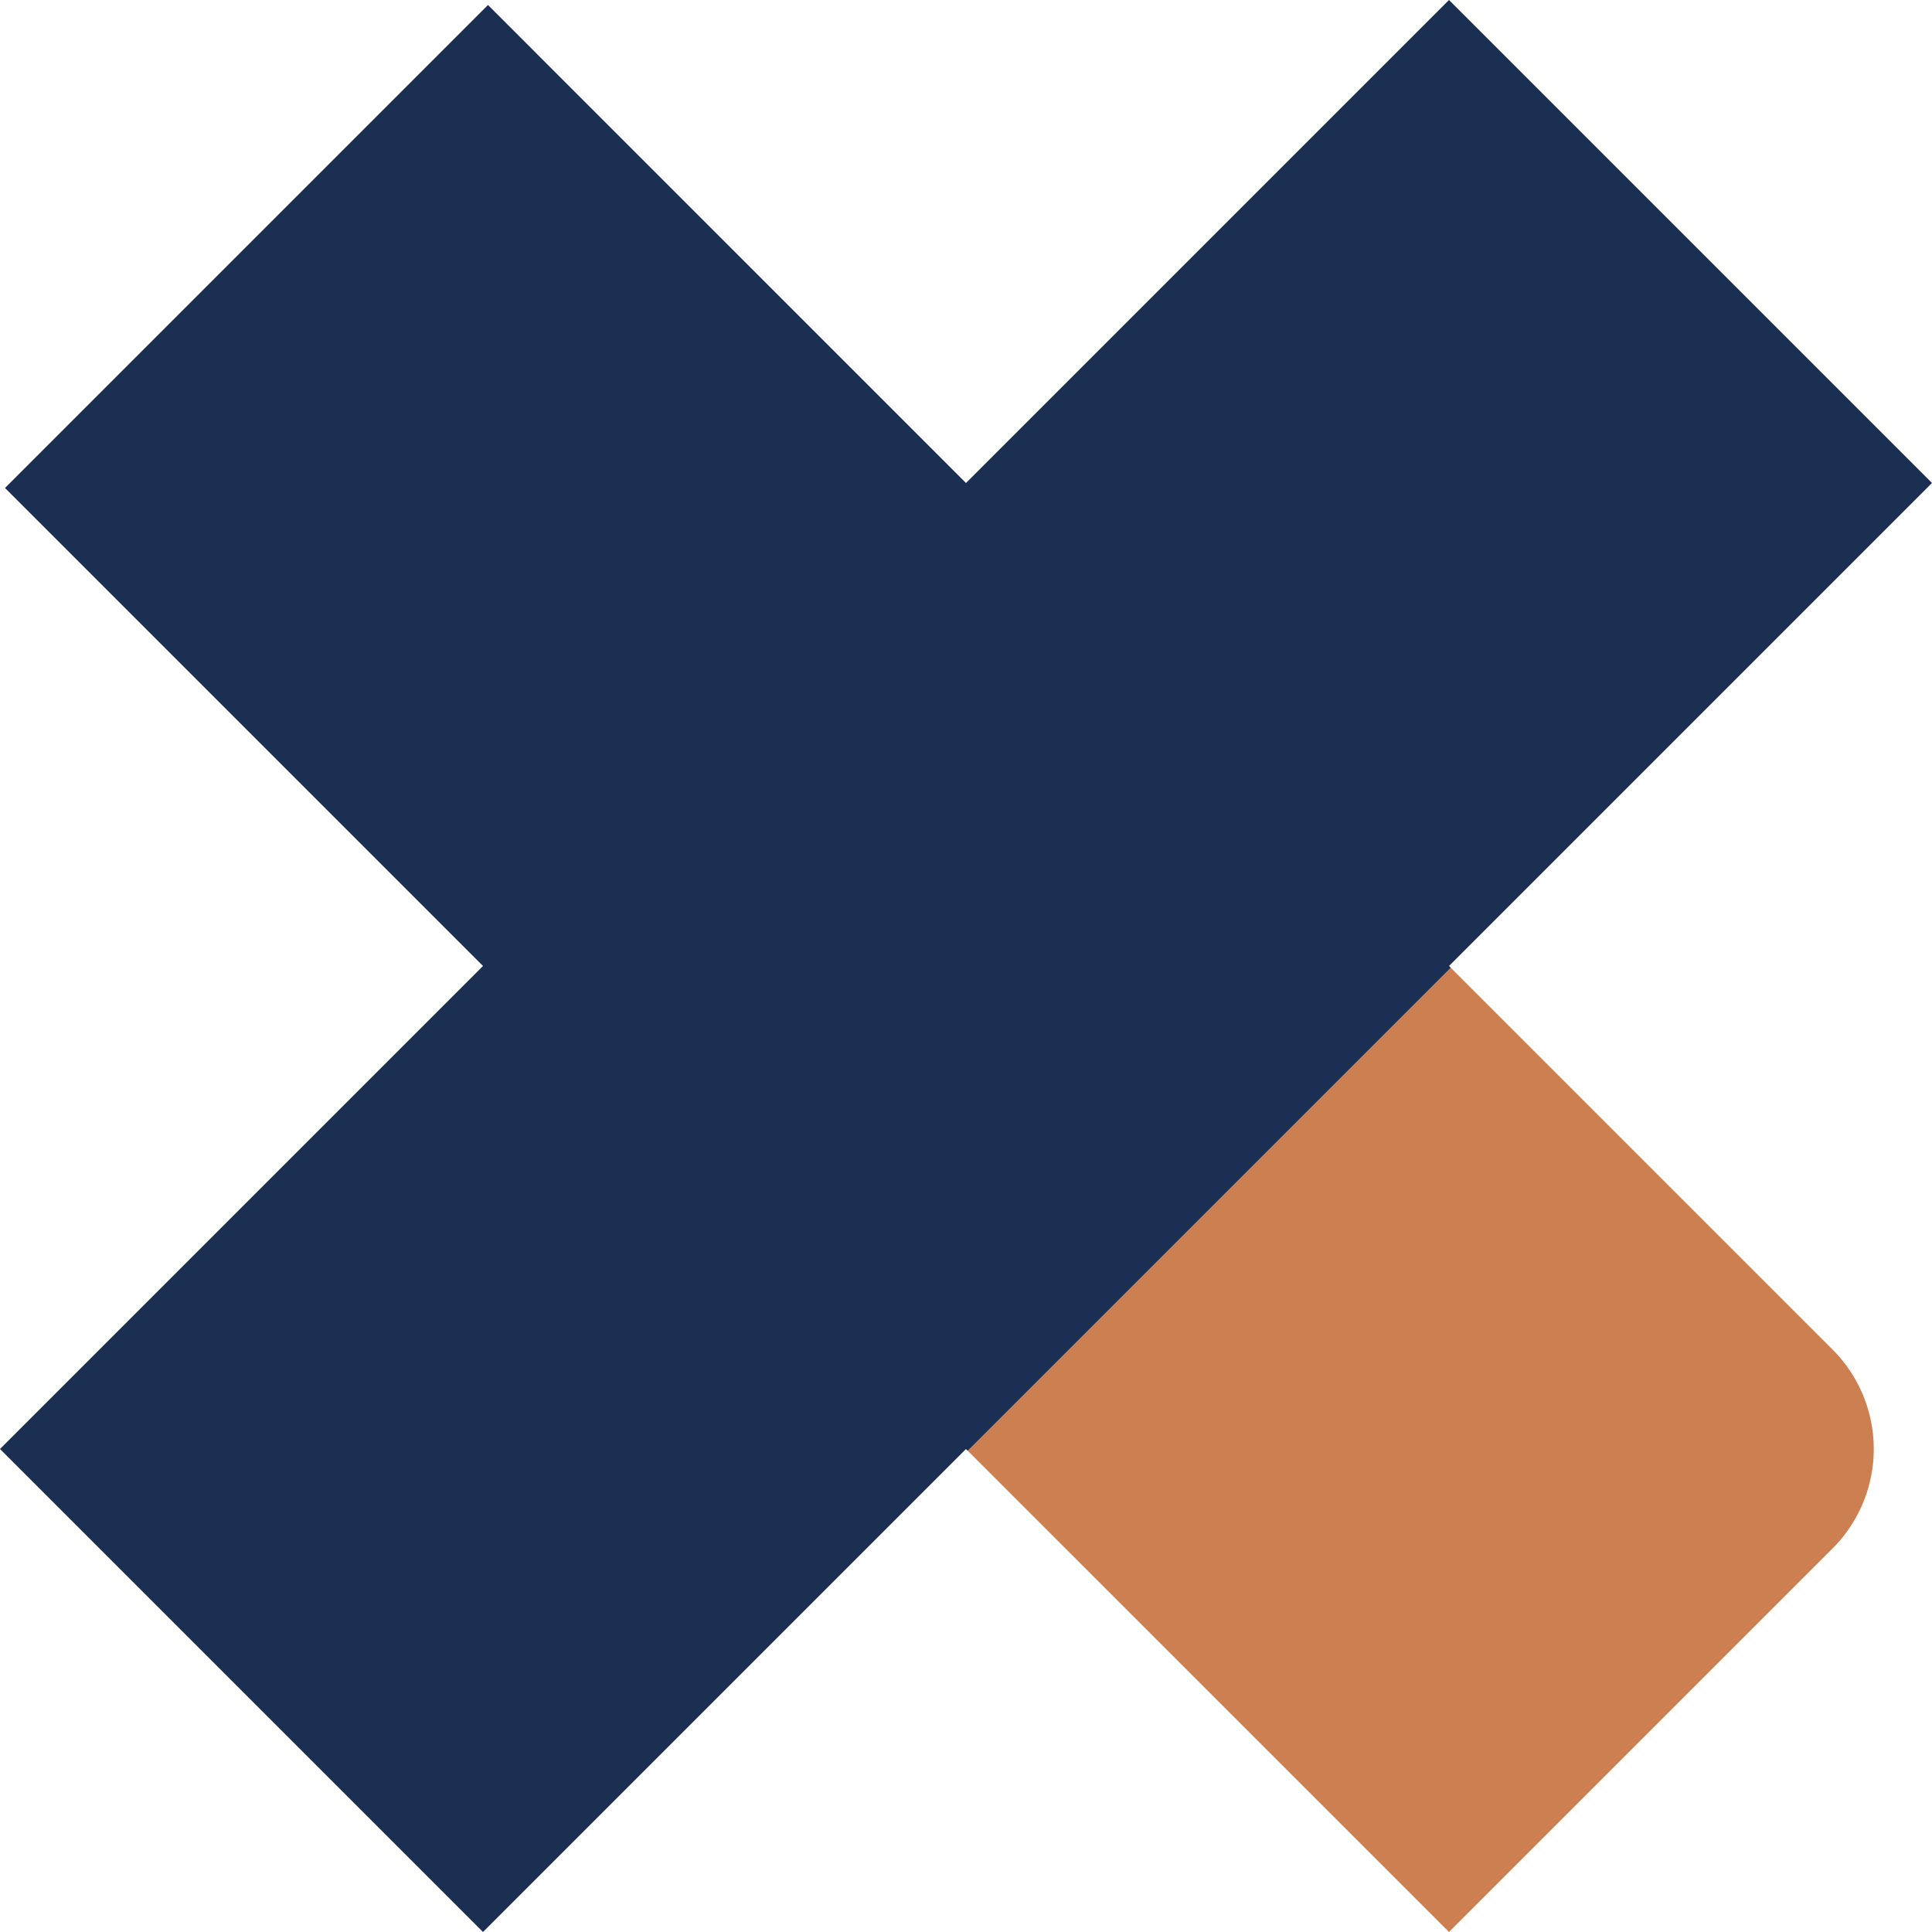
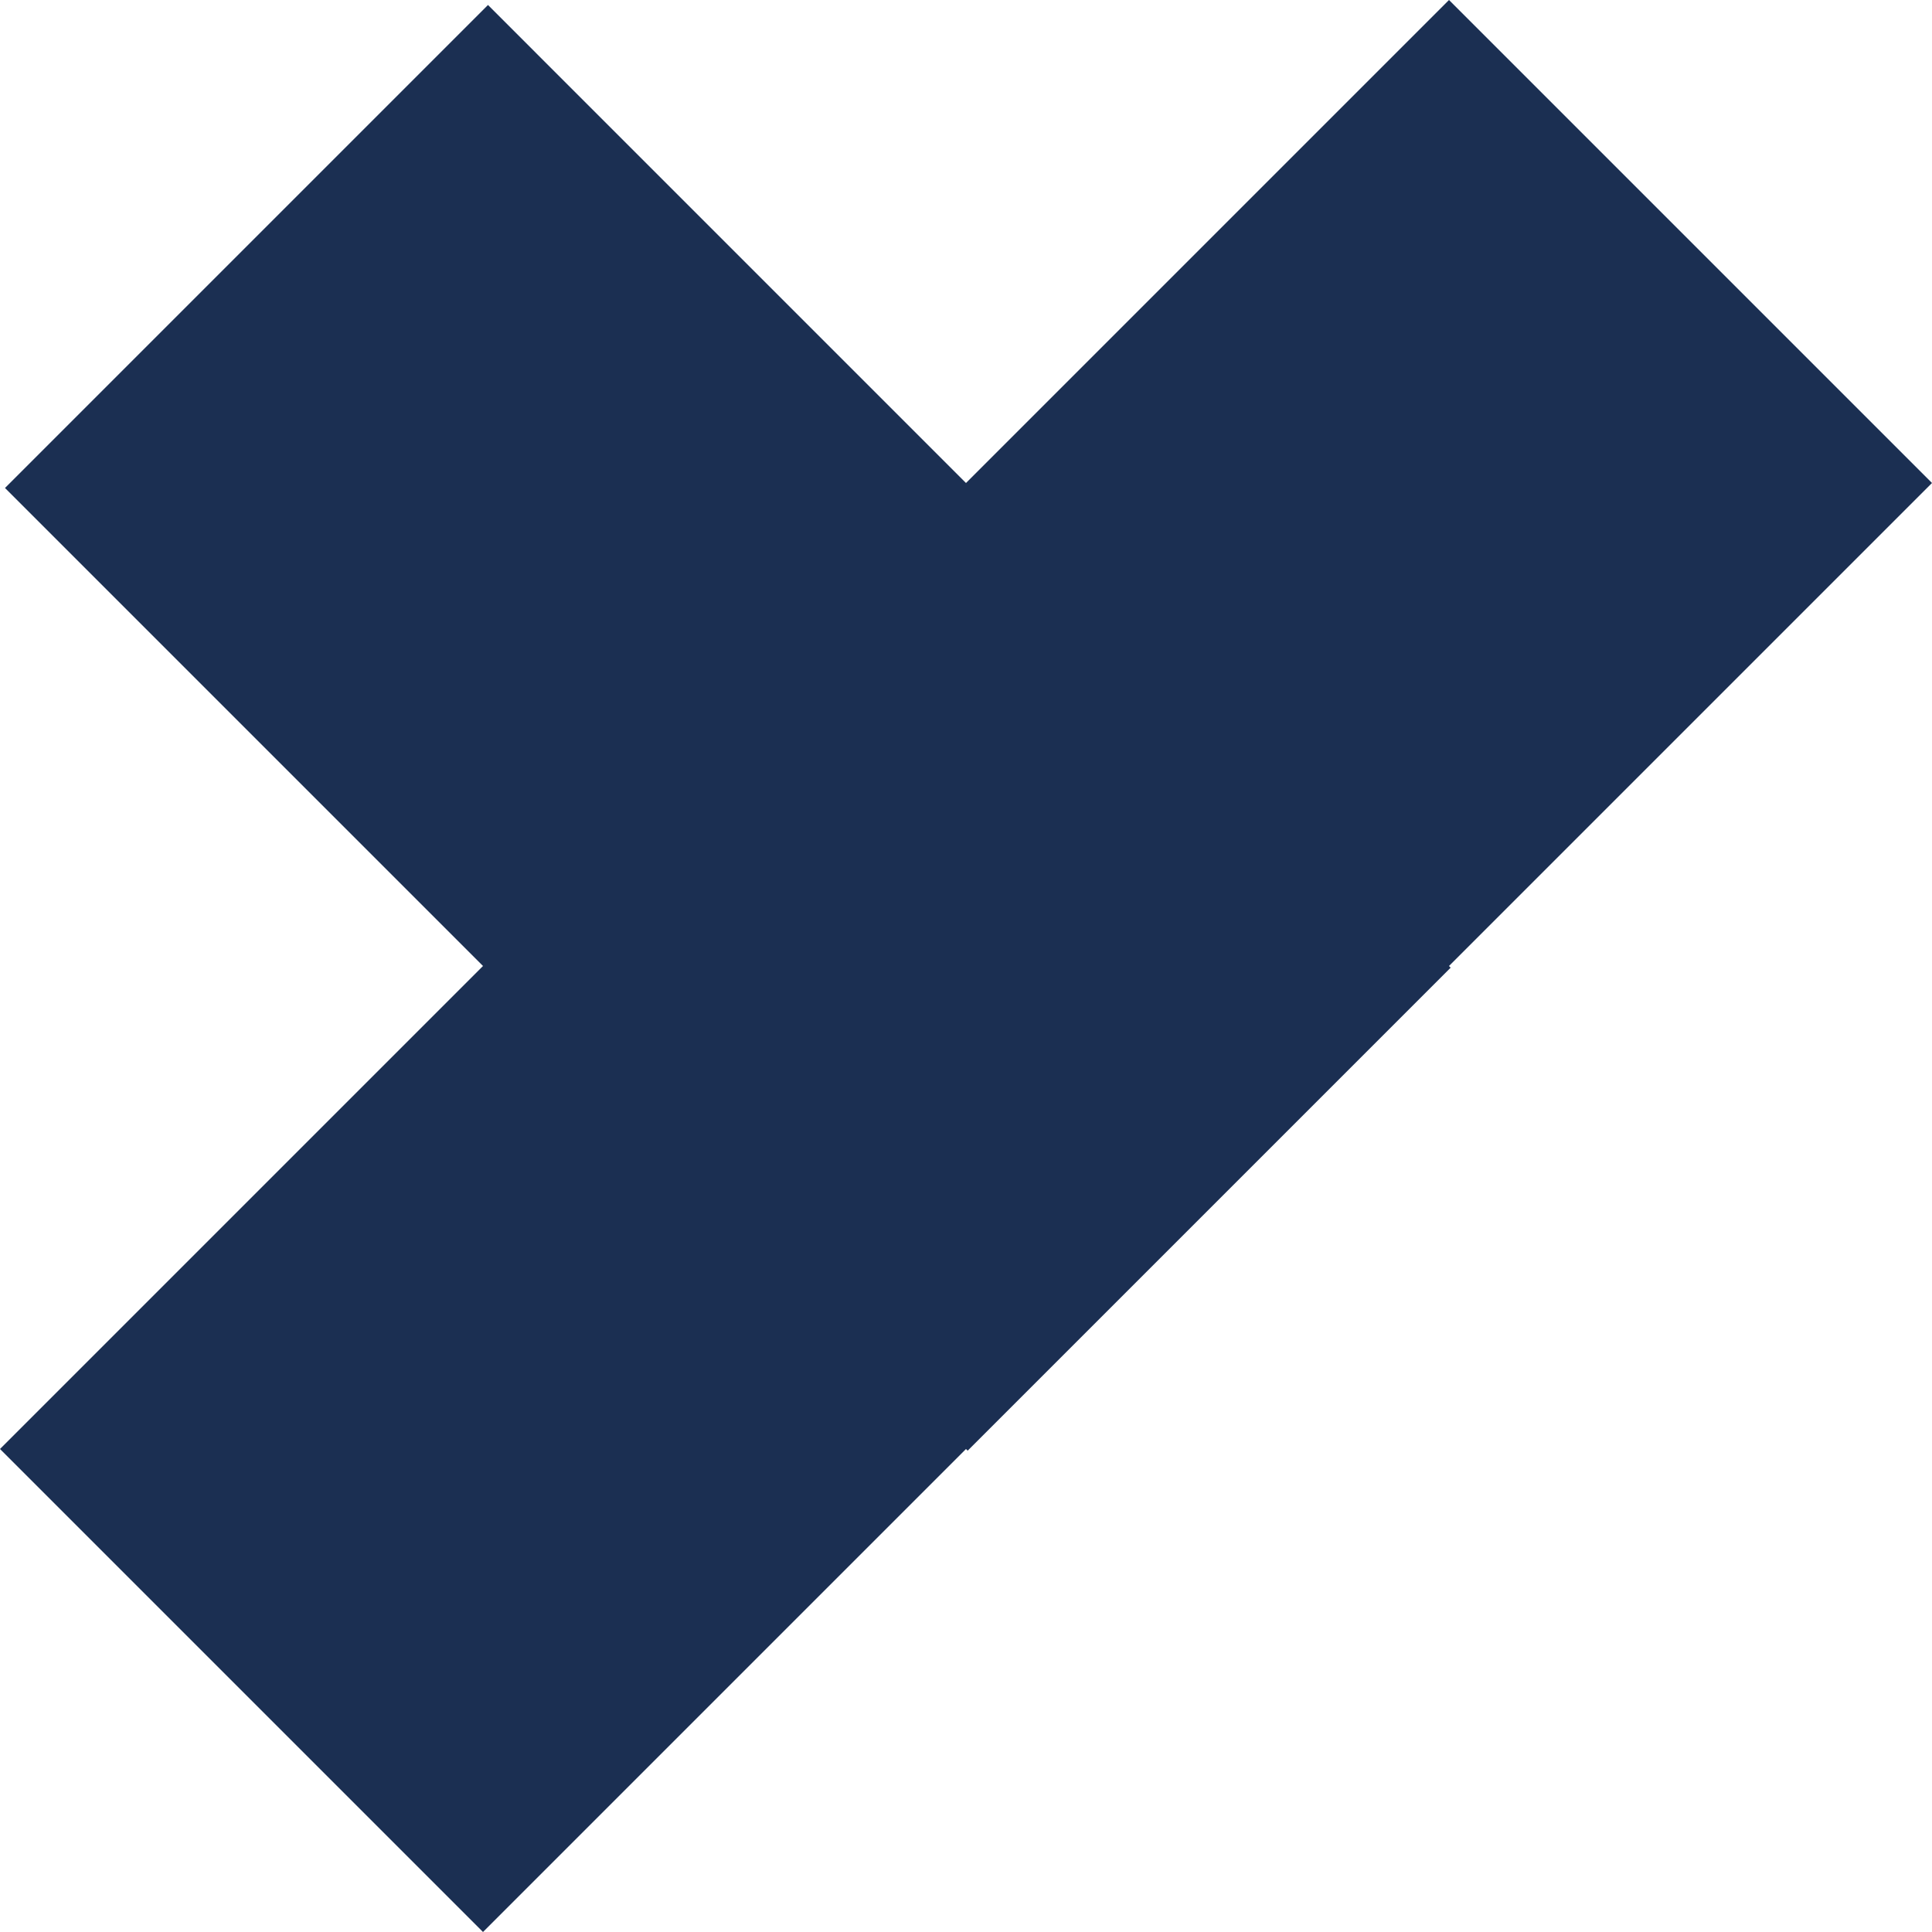
<svg xmlns="http://www.w3.org/2000/svg" id="Group_1307" data-name="Group 1307" width="129.268" height="129.268" viewBox="0 0 129.268 129.268">
-   <path id="Path_1834" data-name="Path 1834" d="M864.707,176.963l32.317,32.317,25.663-25.663a9.411,9.411,0,0,0,0-13.309l-25.663-25.663Z" transform="translate(-800.073 -80.012)" fill="#cc7f50" />
  <path id="Path_1835" data-name="Path 1835" d="M857.268,40.256,824.951,7.939,792.634,40.256l.111.112L760.651,8.273,728.334,40.59l31.983,31.983L728,104.89l32.317,32.317,32.317-32.317.111.112,32.317-32.317-.112-.111Z" transform="translate(-728 -7.939)" fill="#1b2f52" />
</svg>